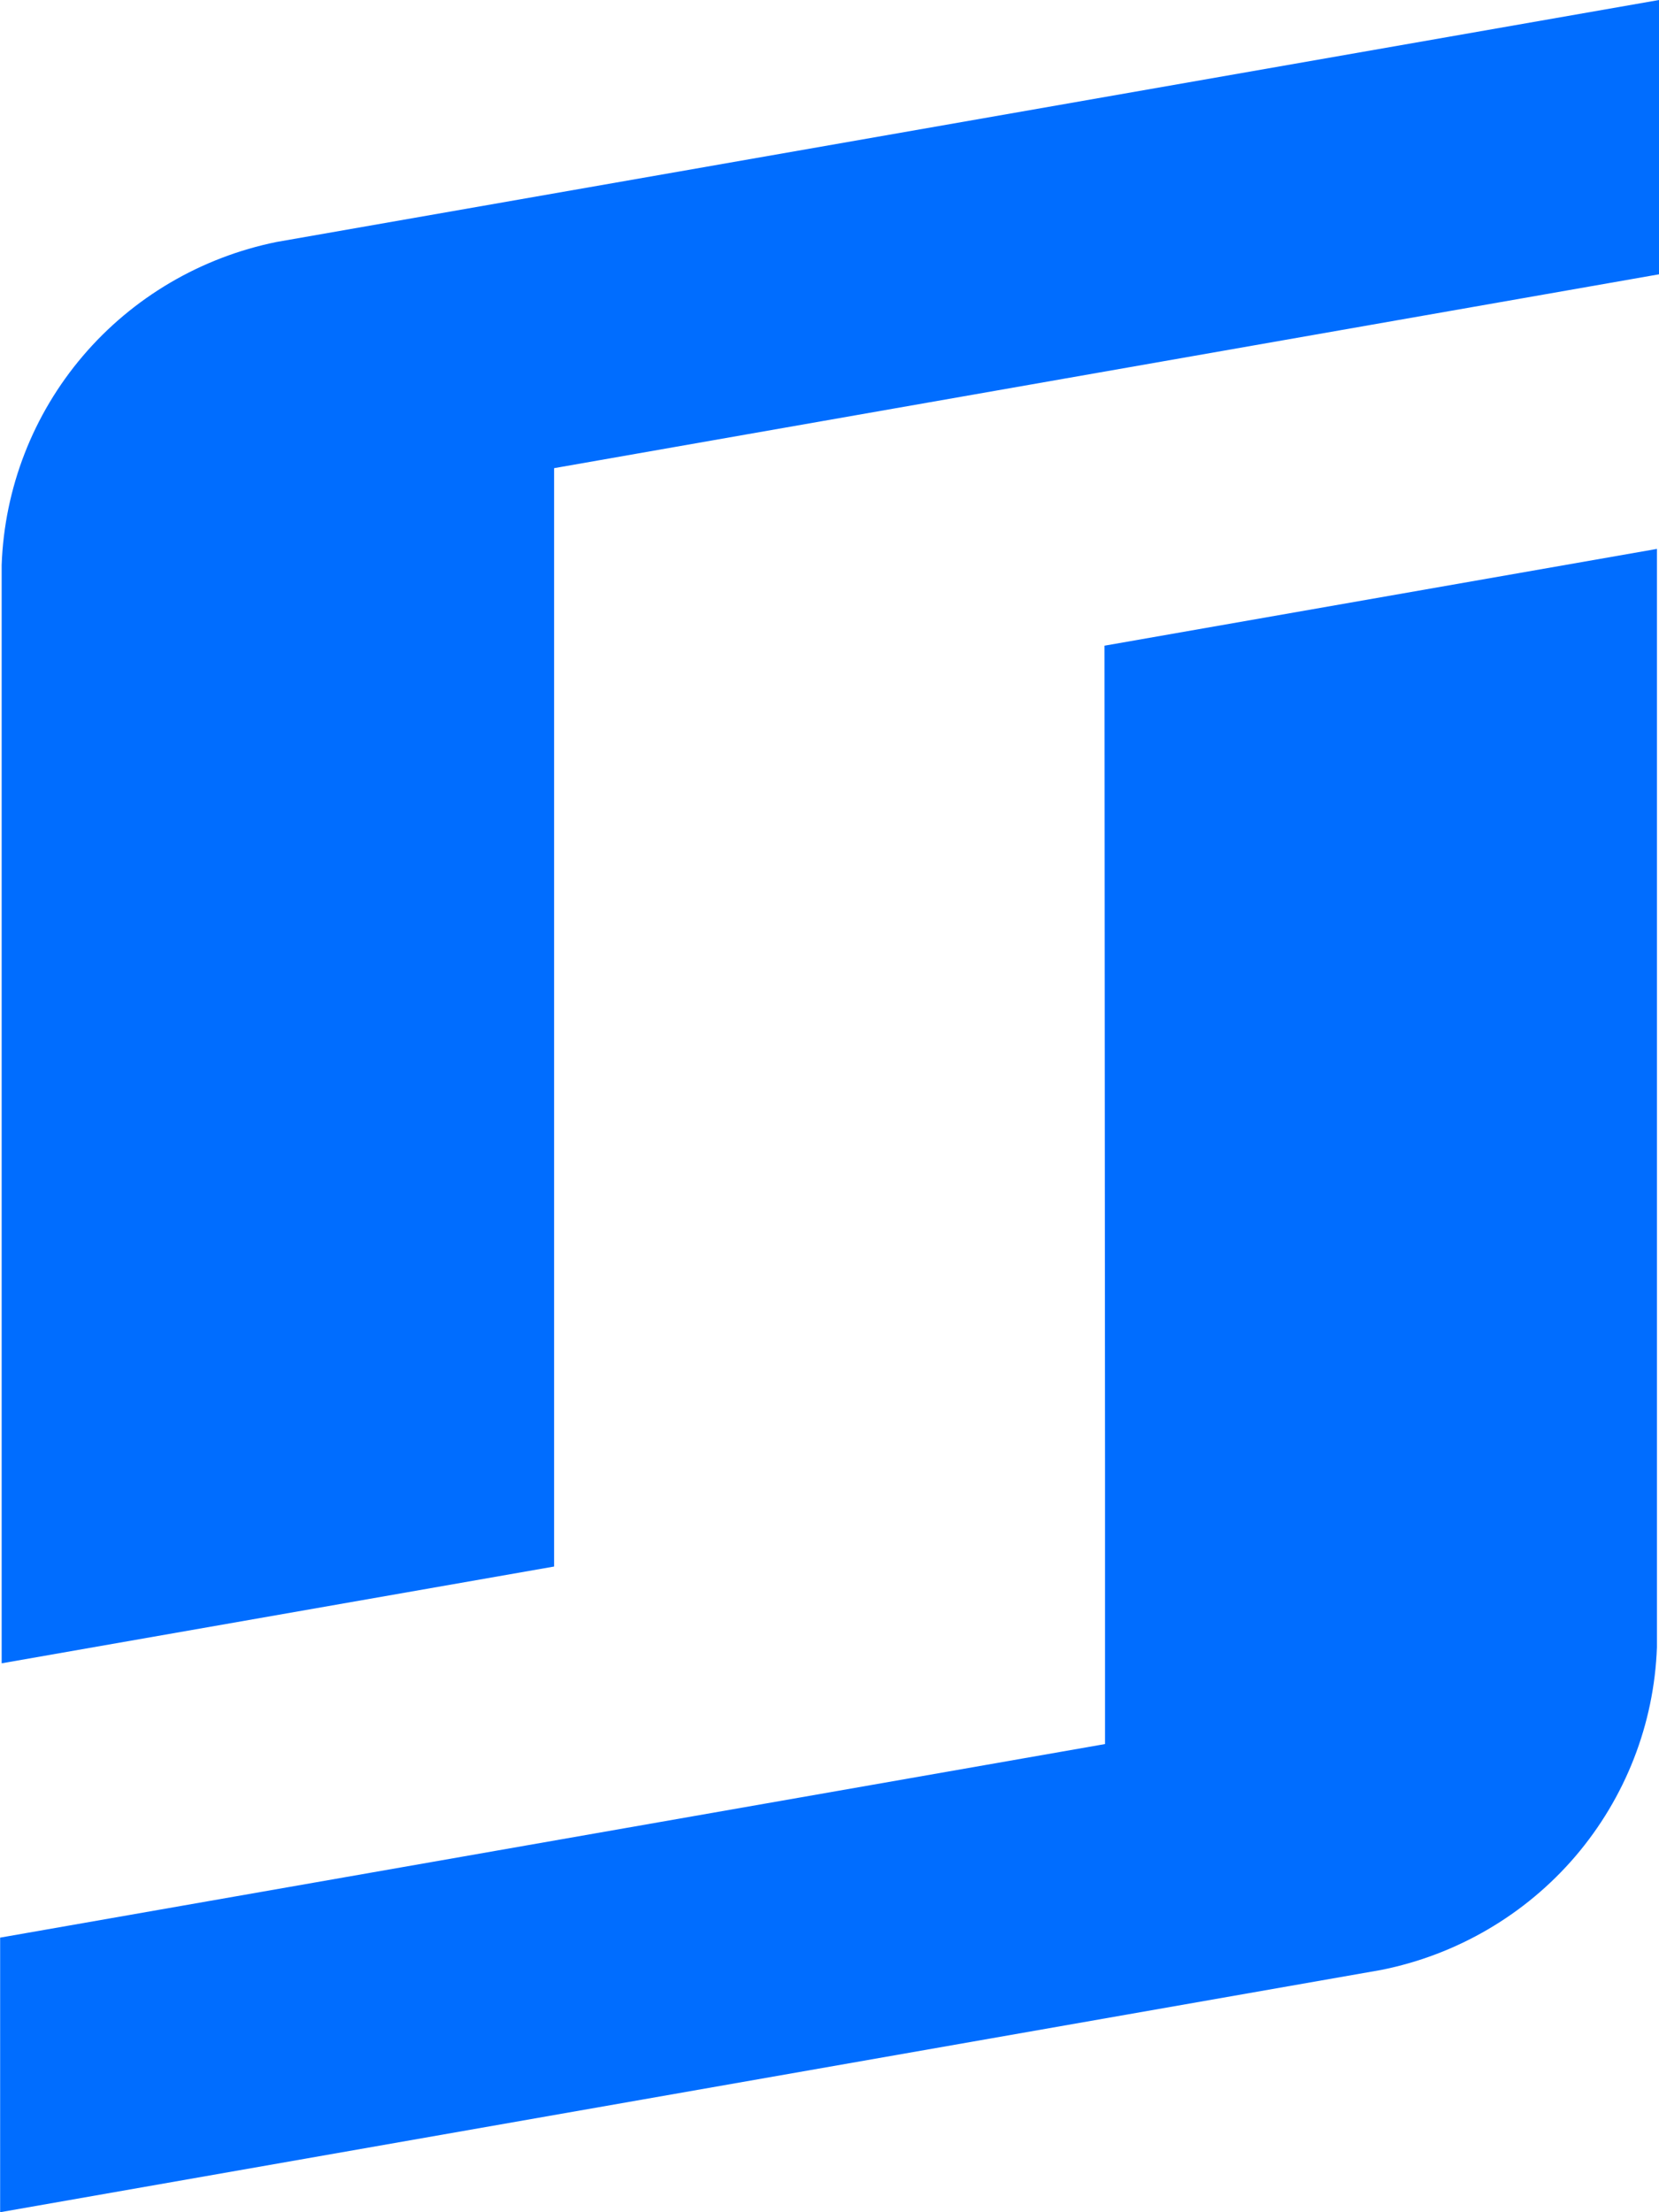
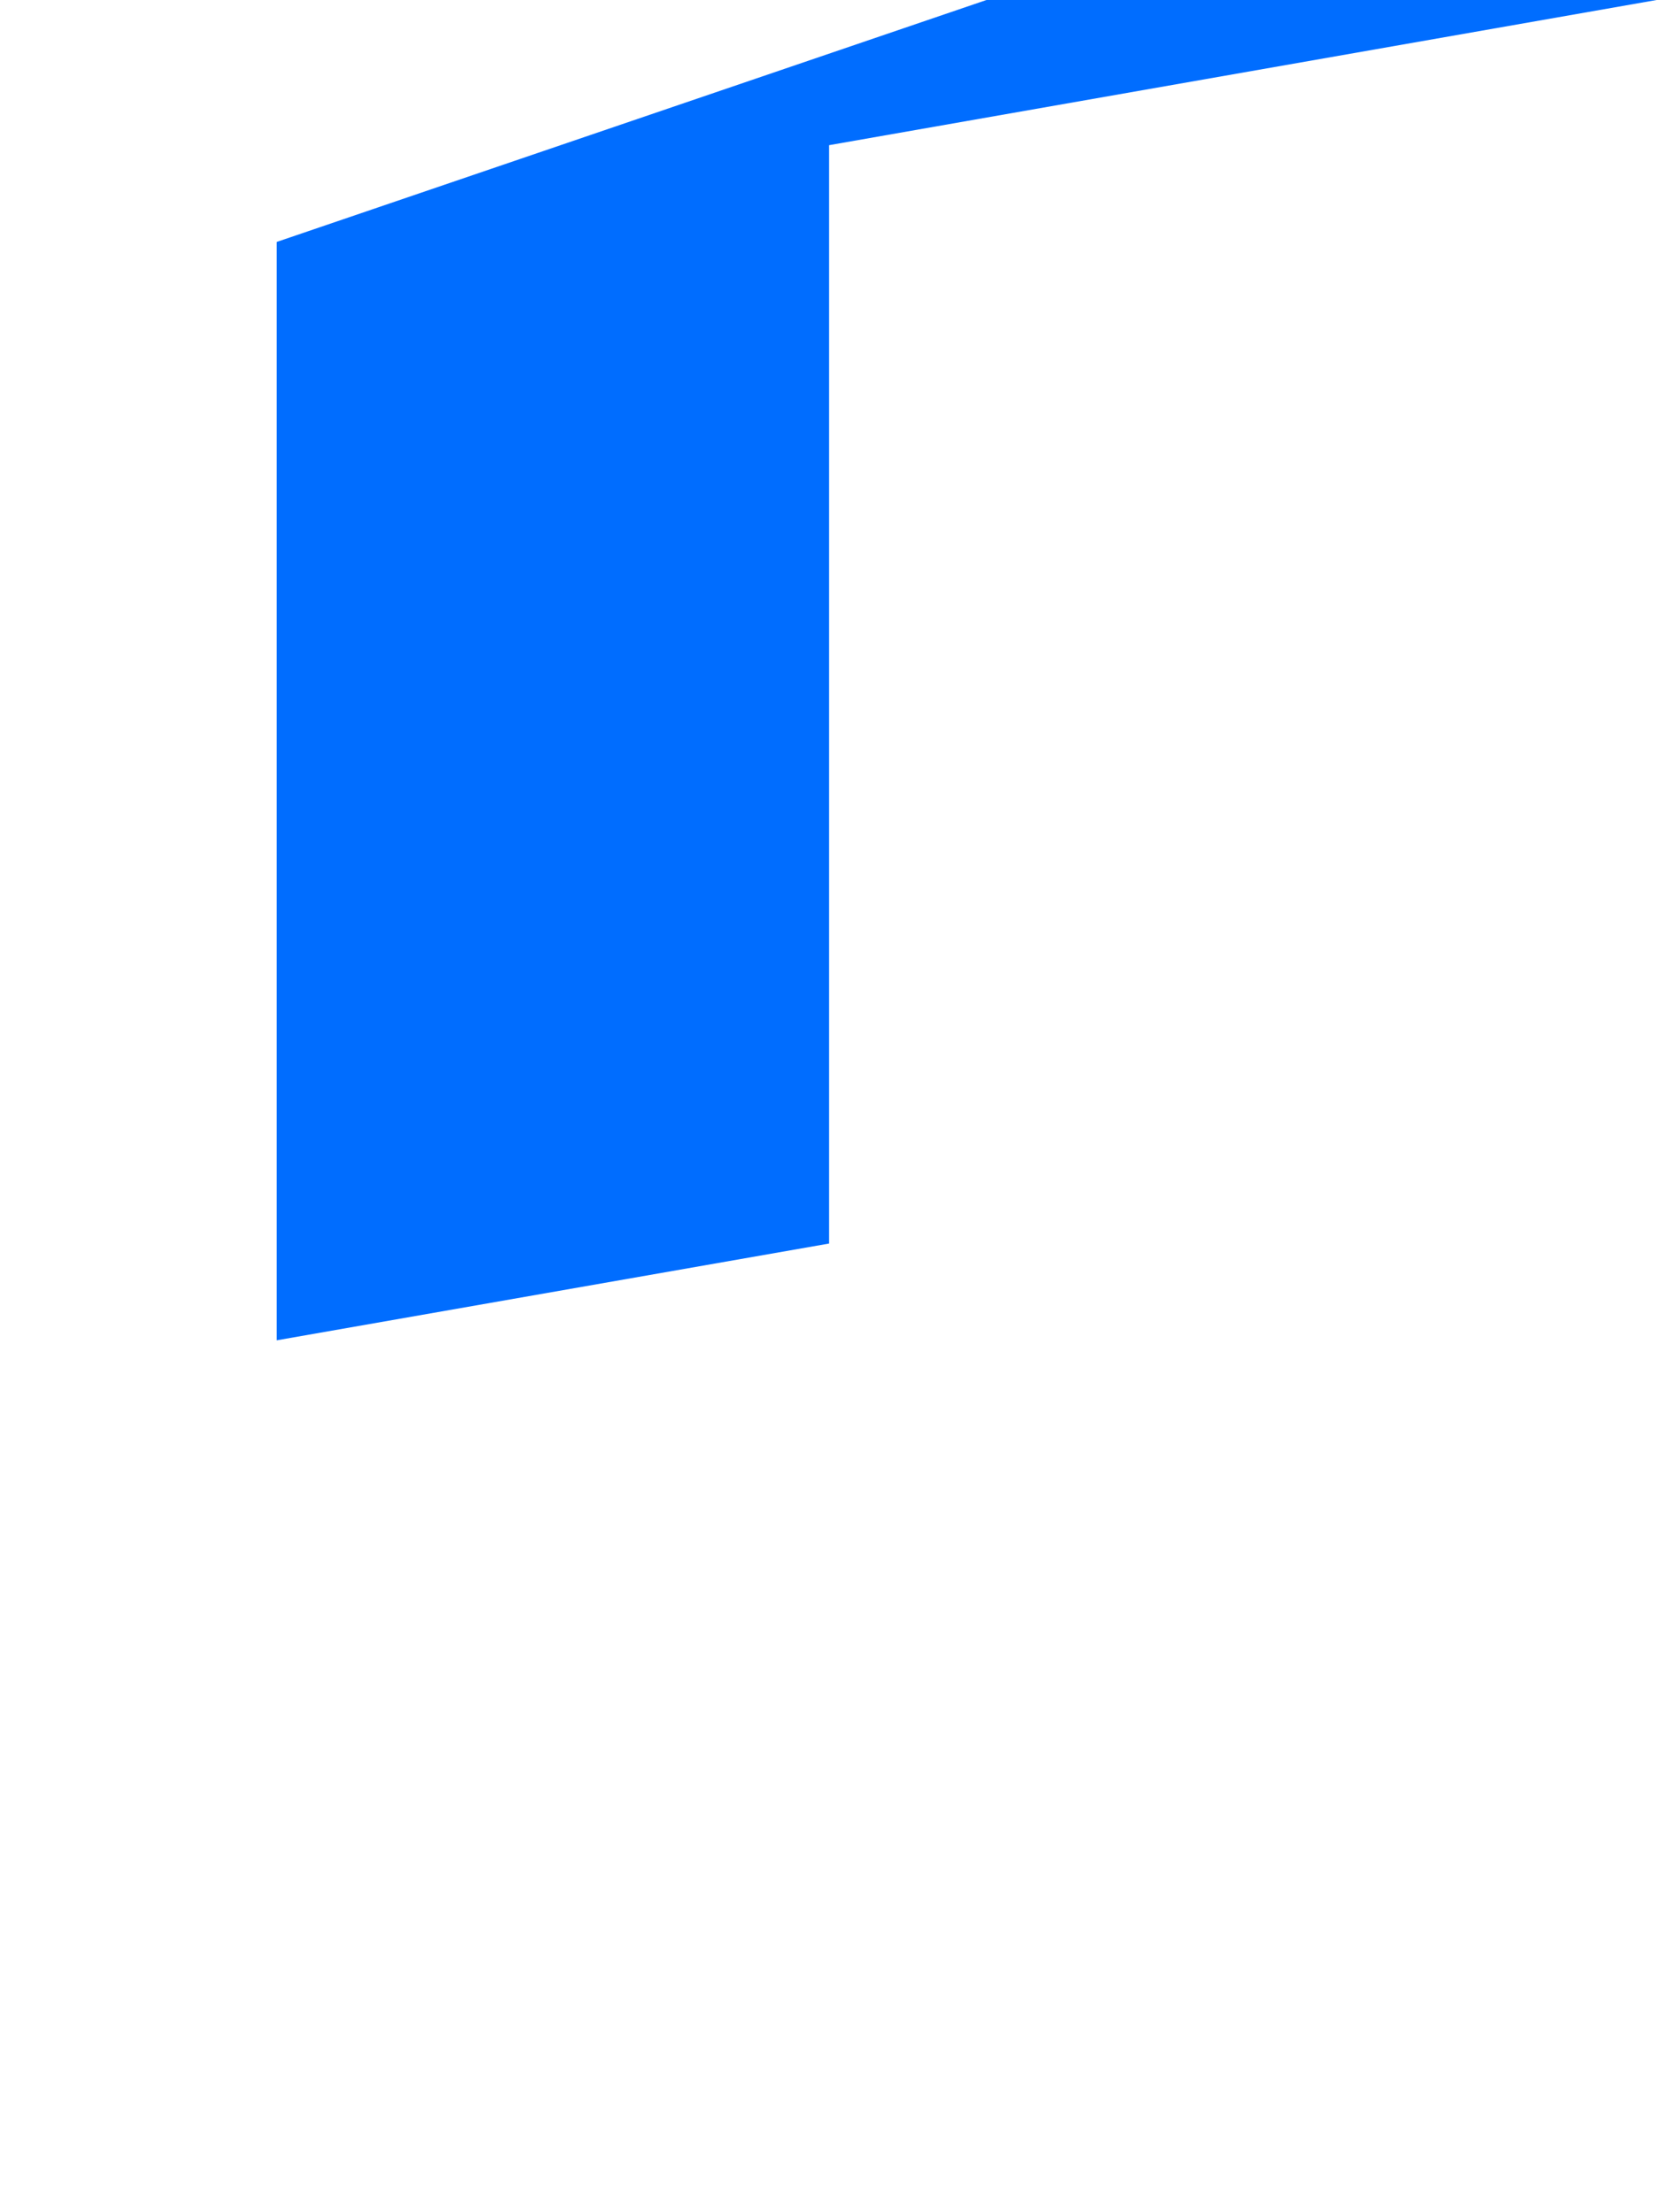
<svg xmlns="http://www.w3.org/2000/svg" fill="none" height="16" viewBox="0 0 12 16" width="12">
  <g fill="#006dff">
-     <path d="m7.993 10.626v1.988l-7.992 1.4v1.986l9.988-1.752c.548-.109 1.044-.399 1.406-.822.362-.424.57-.956.59-1.512v-7.944l-3.996.7z" />
-     <path d="m2.001 1.75c-.547.111-1.041.401-1.402.825-.361.424-.567.956-.587 1.511v7.944l3.996-.7v-7.944l7.992-1.402v-1.984z" />
+     <path d="m2.001 1.75v7.944l3.996-.7v-7.944l7.992-1.402v-1.984z" />
  </g>
</svg>